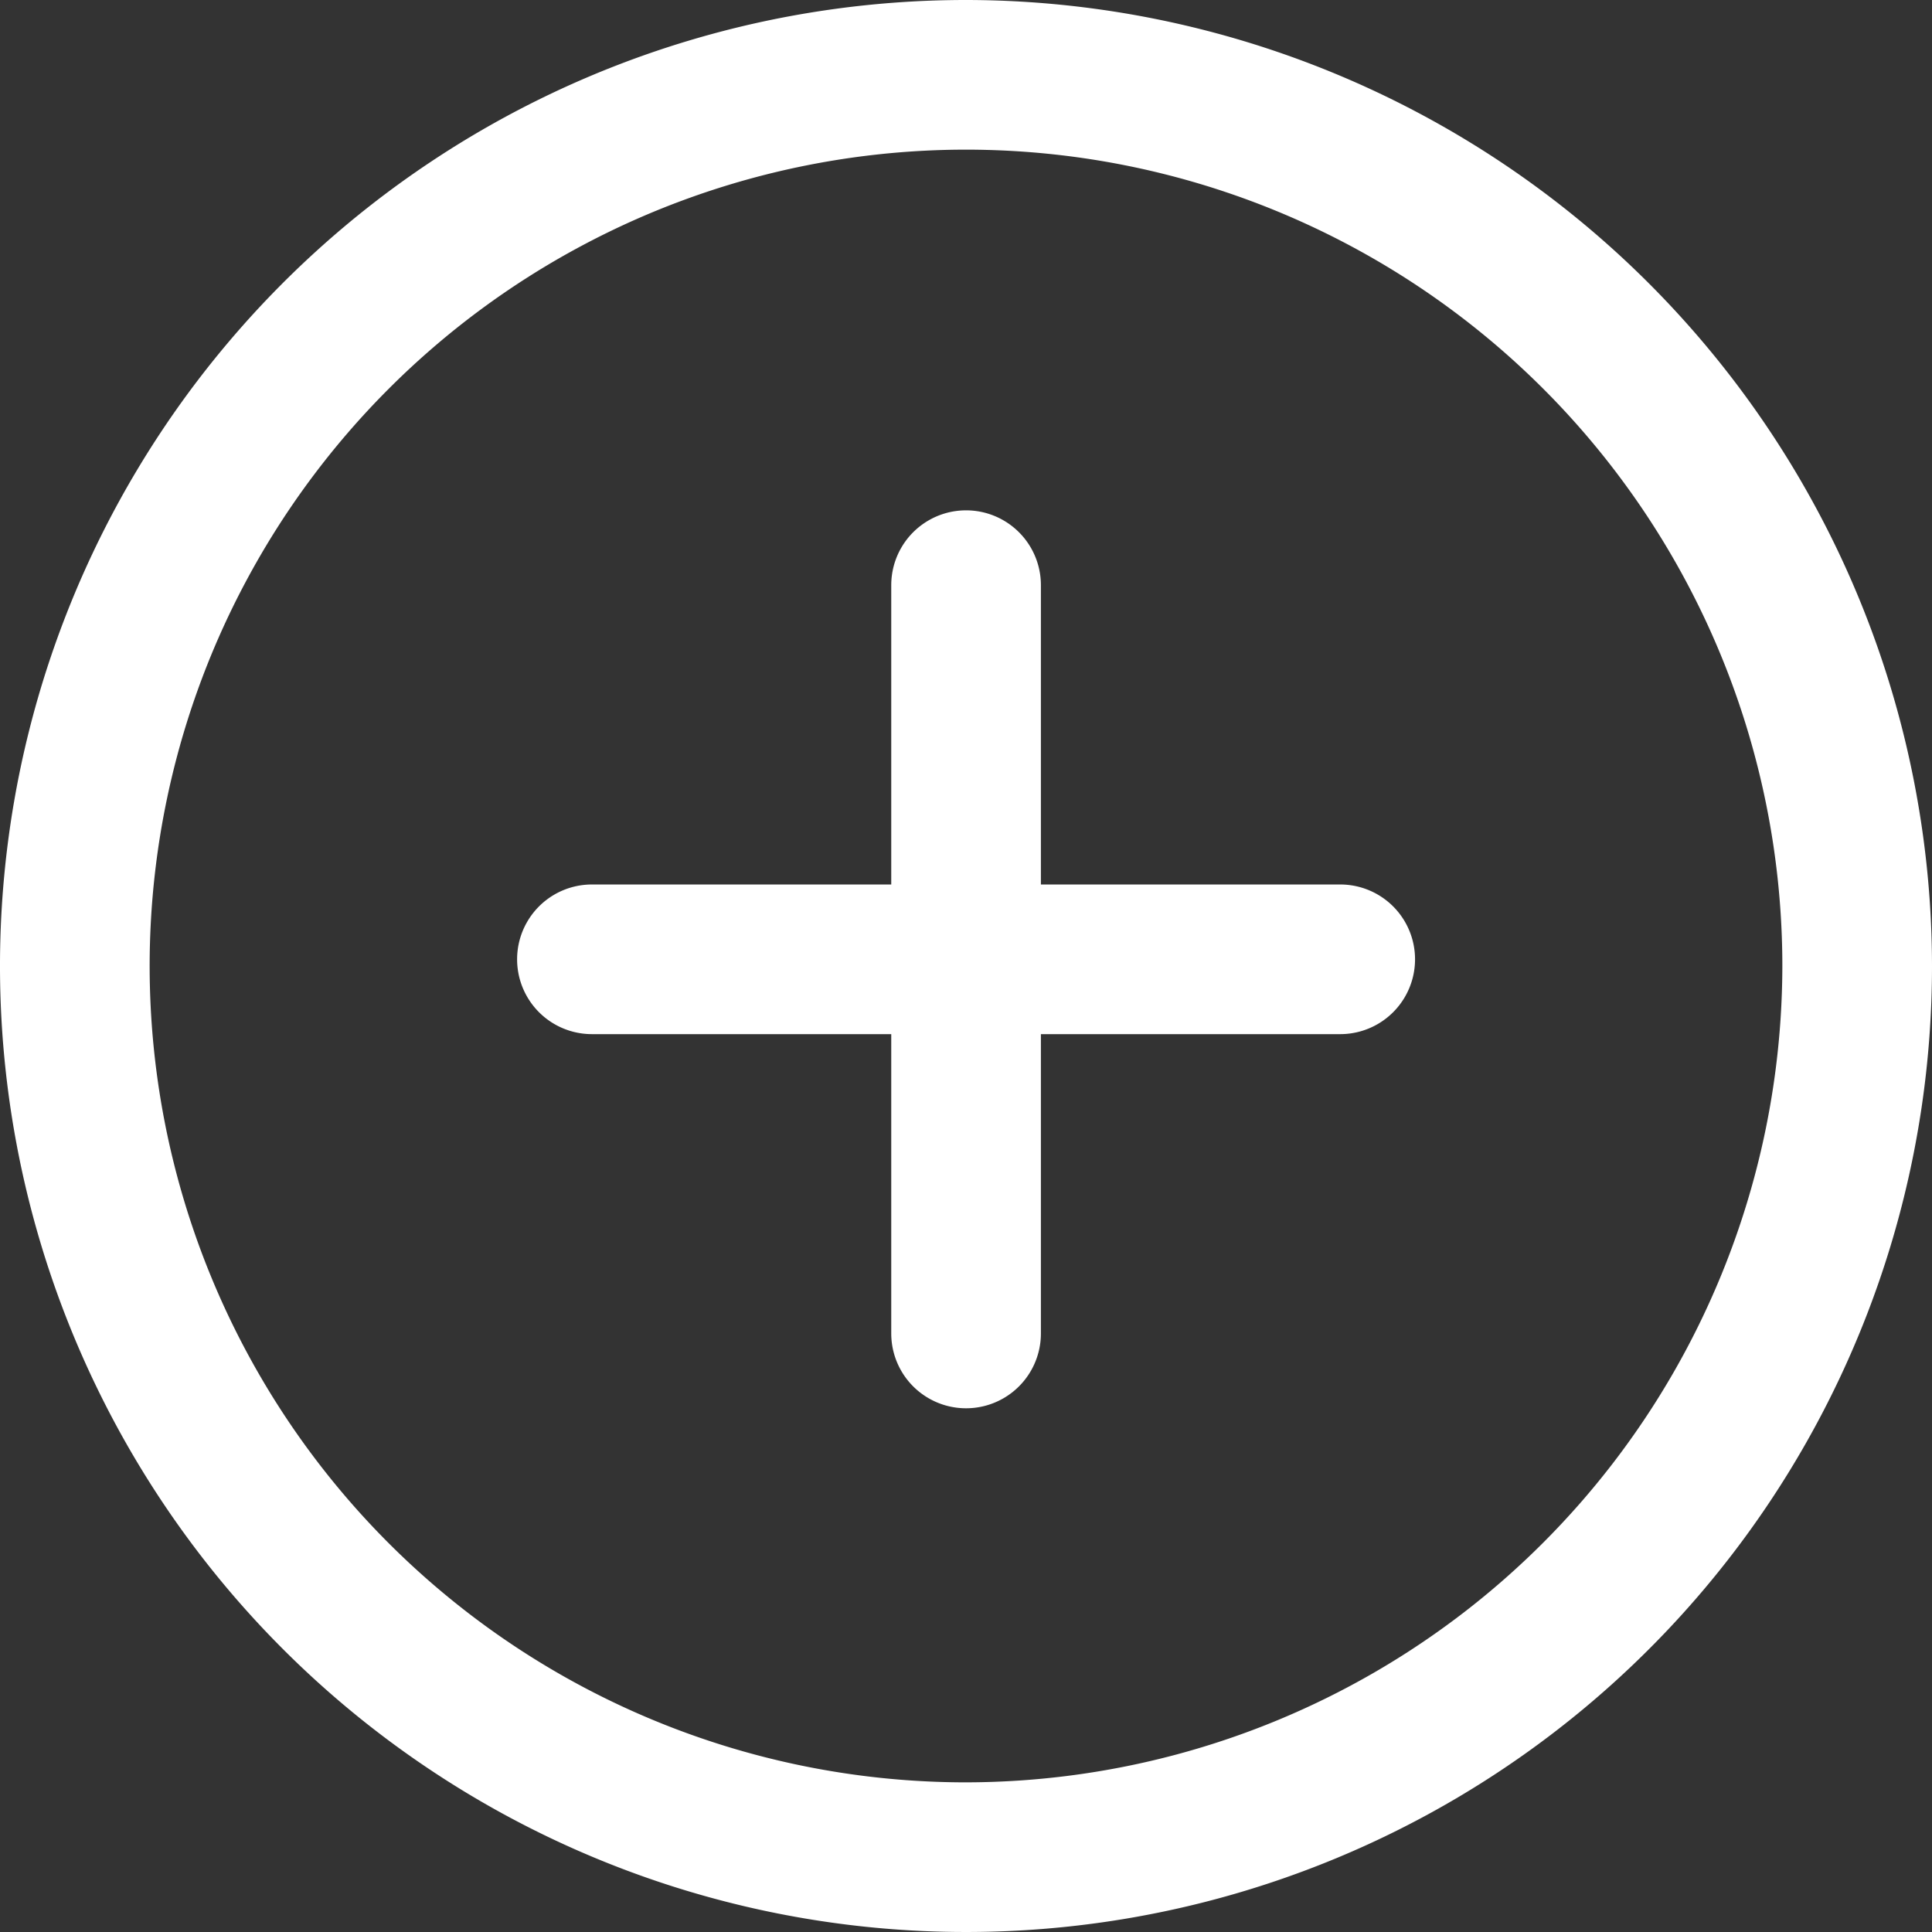
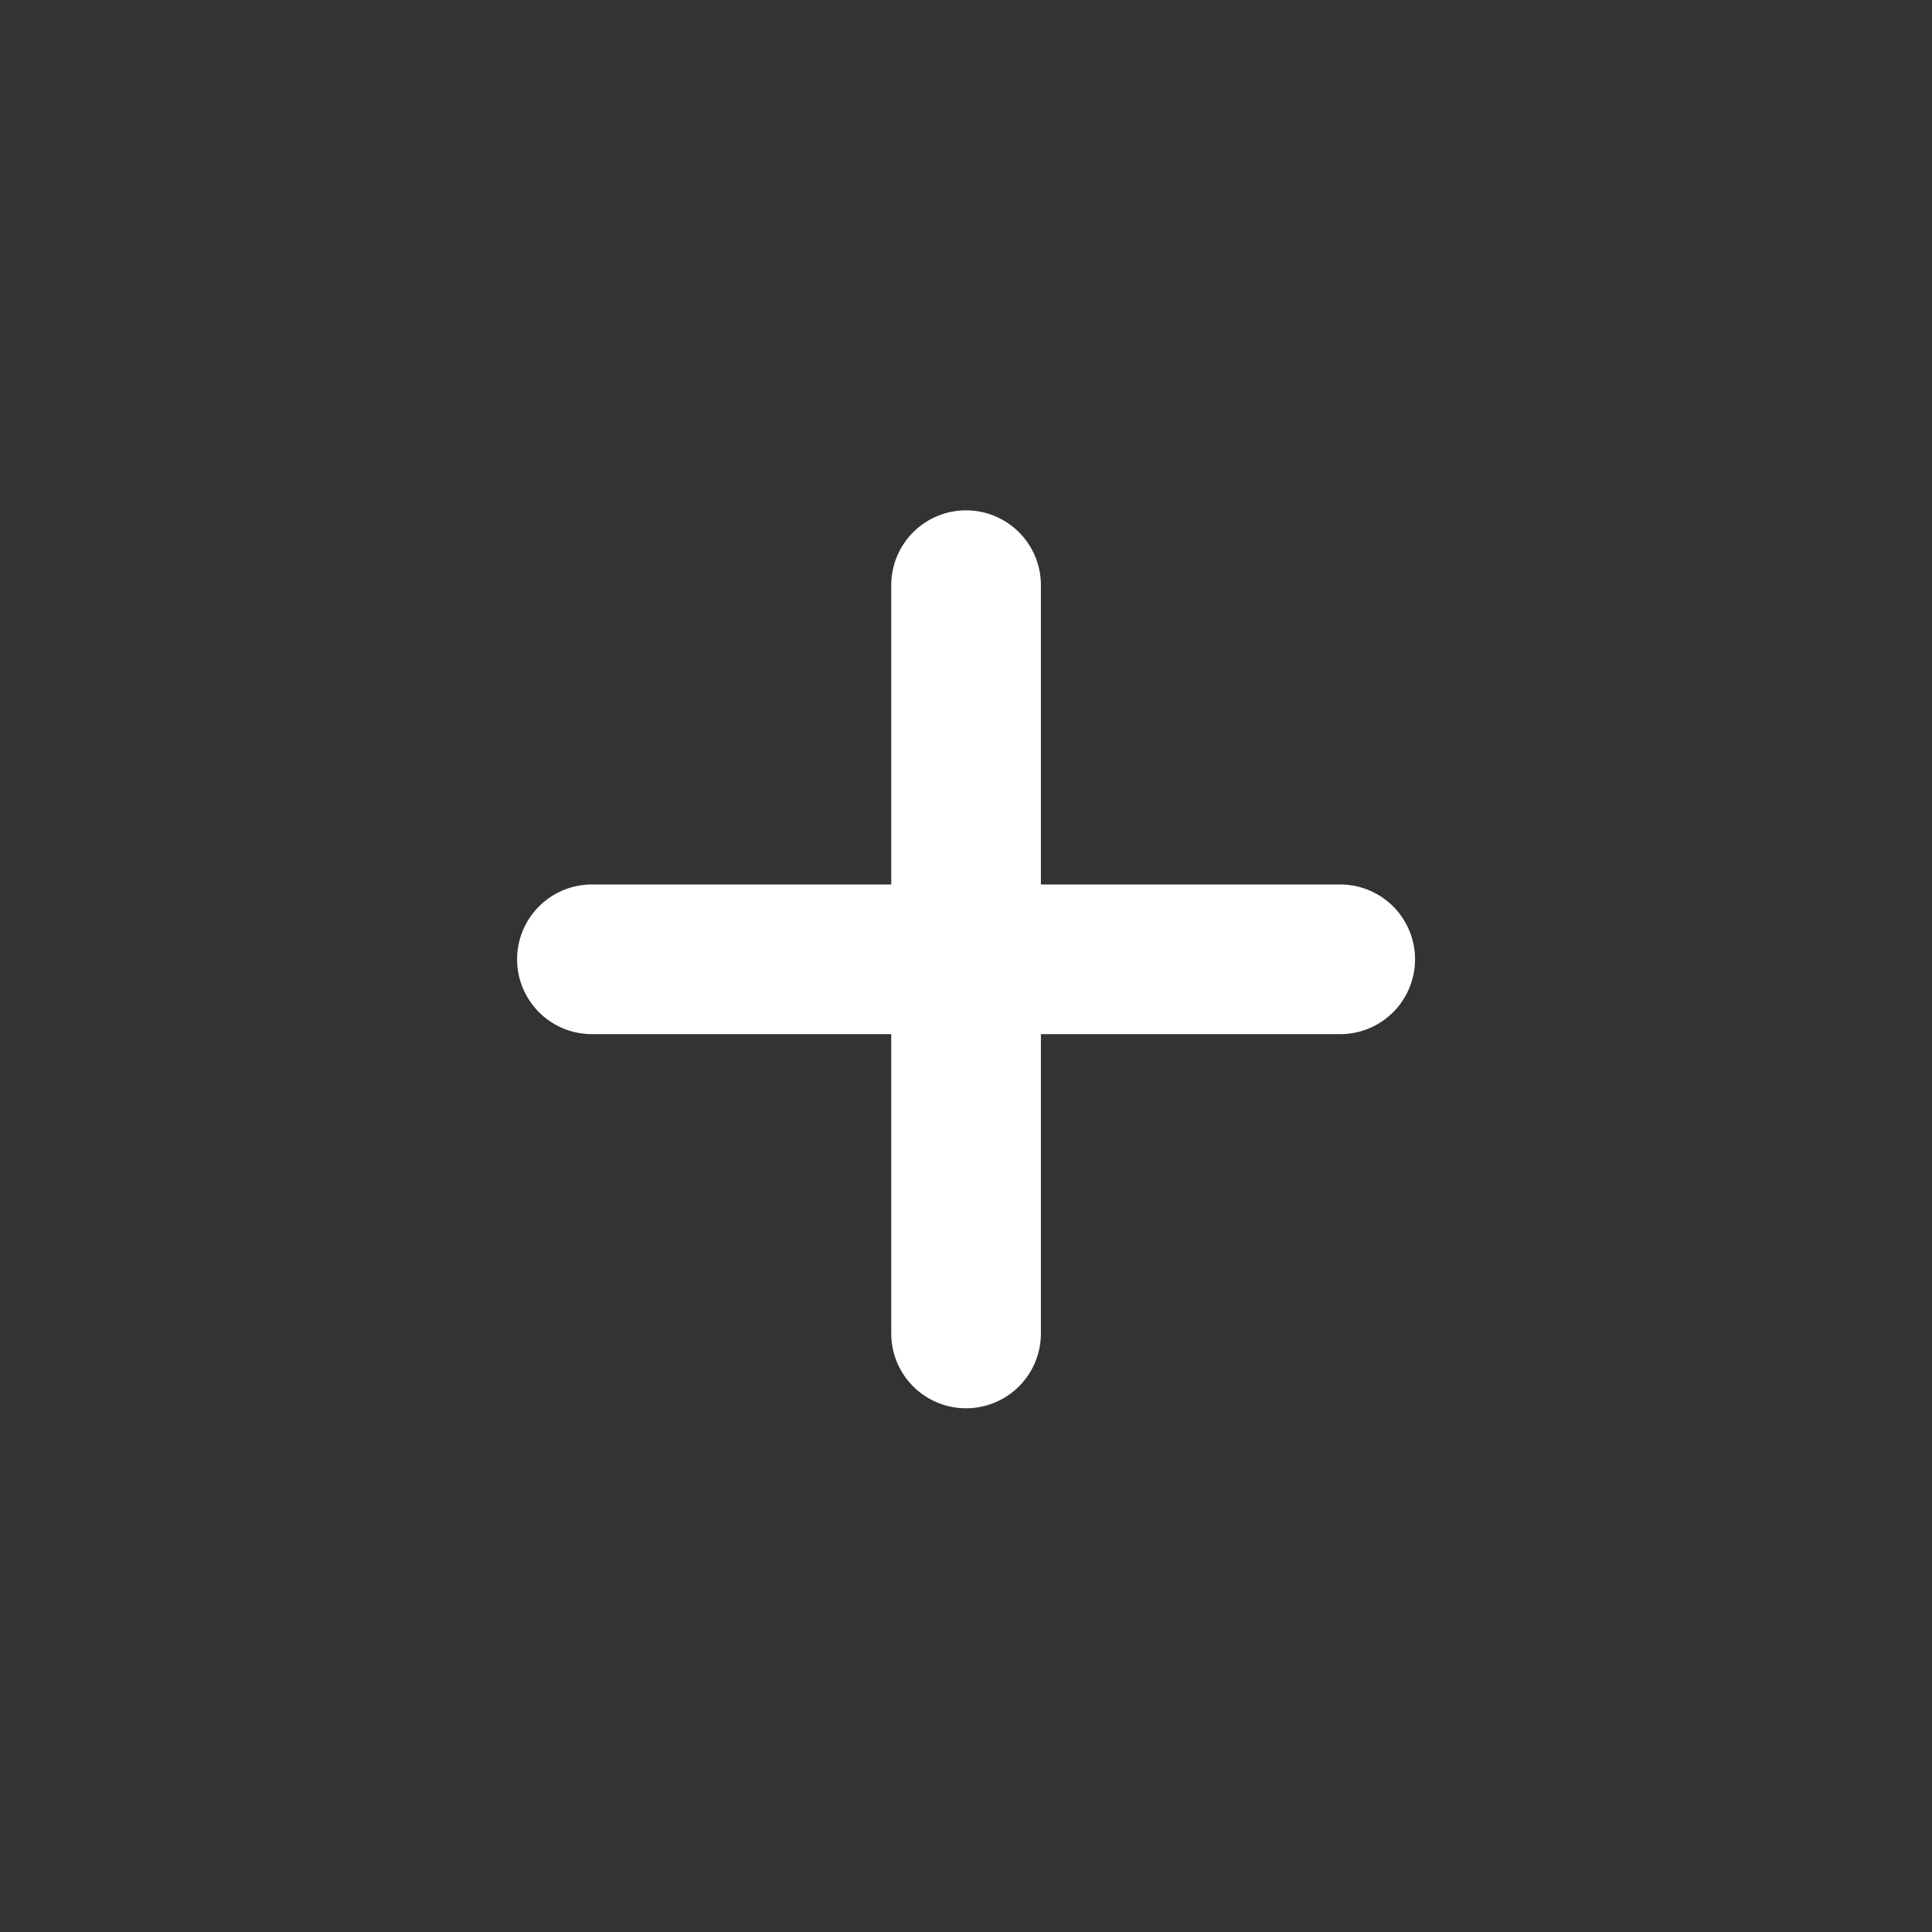
<svg xmlns="http://www.w3.org/2000/svg" width="26" height="26" viewBox="0 0 26 26">
  <rect x="0" y="0" width="26" height="26" fill="#333333" stroke="none" />
-   <path d="M13,0A13,13,0,1,0,26,13,13.014,13.014,0,0,0,13,0Zm0,23.986A10.986,10.986,0,1,1,23.986,13,11,11,0,0,1,13,23.986Z" fill="#fff" />
  <g transform="translate(6.958 6.868)">
    <path d="M148.1,140.273h-4.028v-4.028a1.007,1.007,0,1,0-2.014,0v4.028h-4.028a1.007,1.007,0,1,0,0,2.014h4.028v4.028a1.007,1.007,0,0,0,2.014,0v-4.028H148.1a1.007,1.007,0,1,0,0-2.014Z" transform="translate(-137.022 -135.238)" fill="#fff" />
  </g>
</svg>